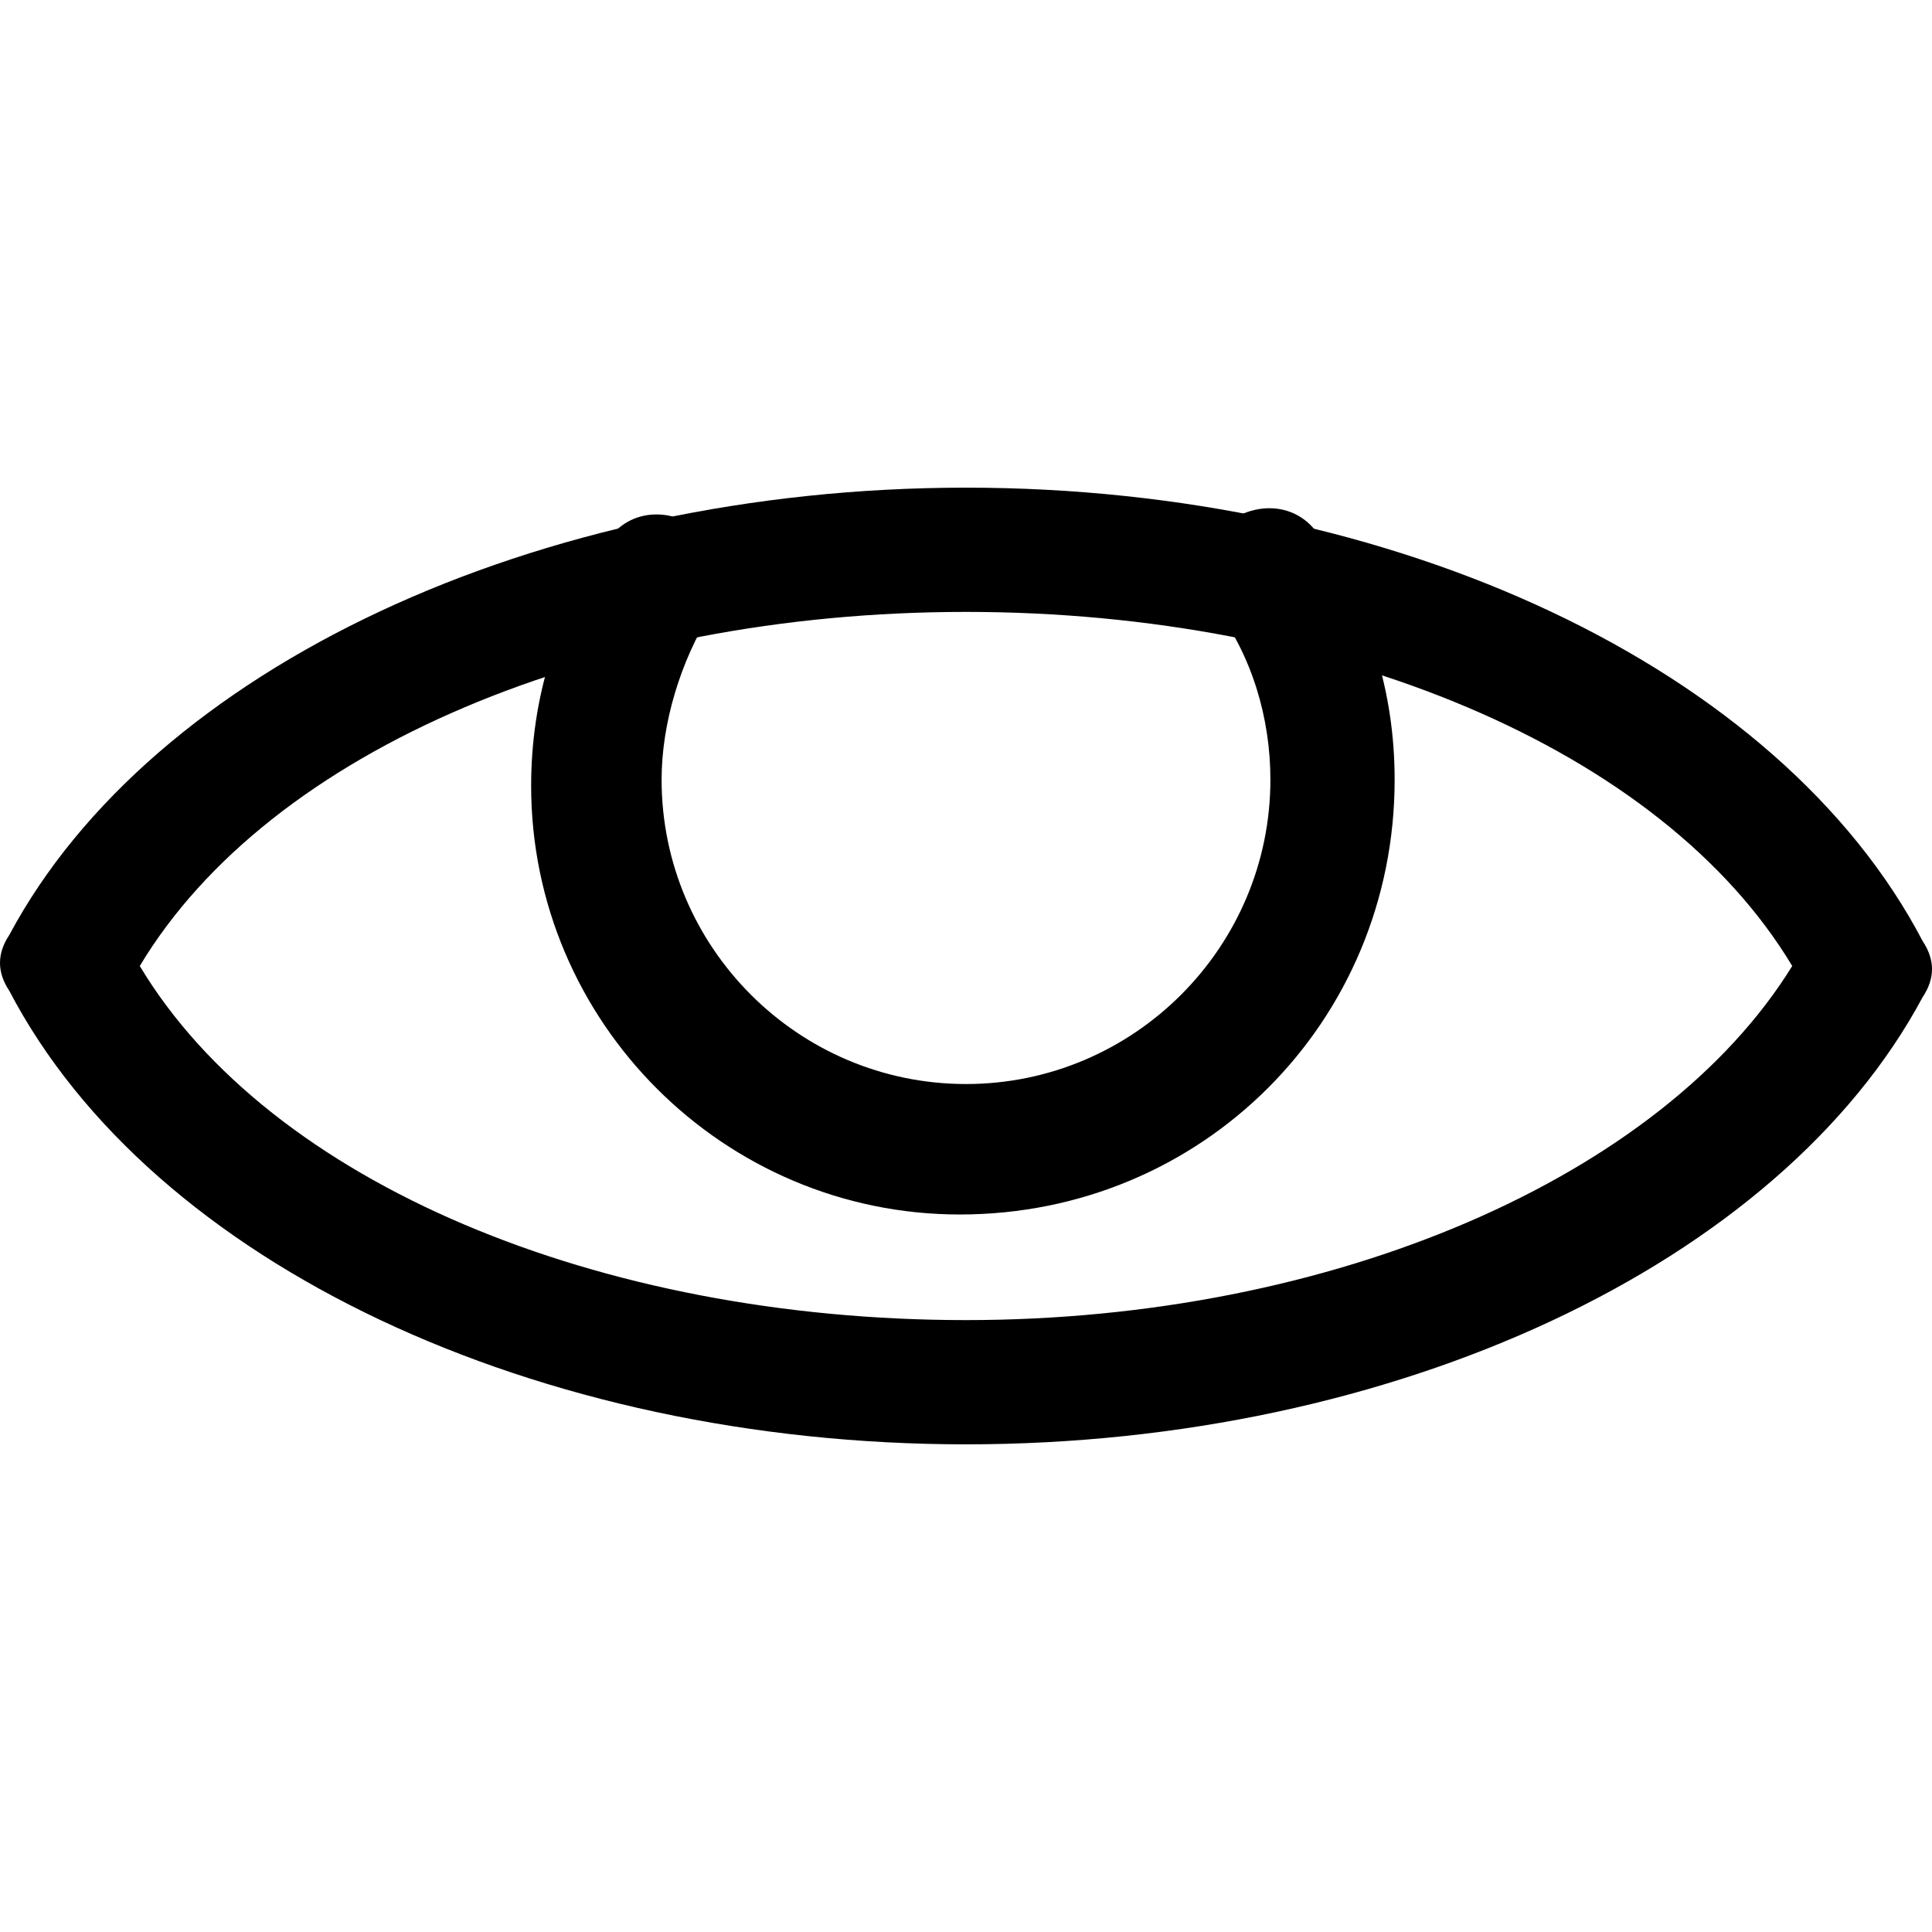
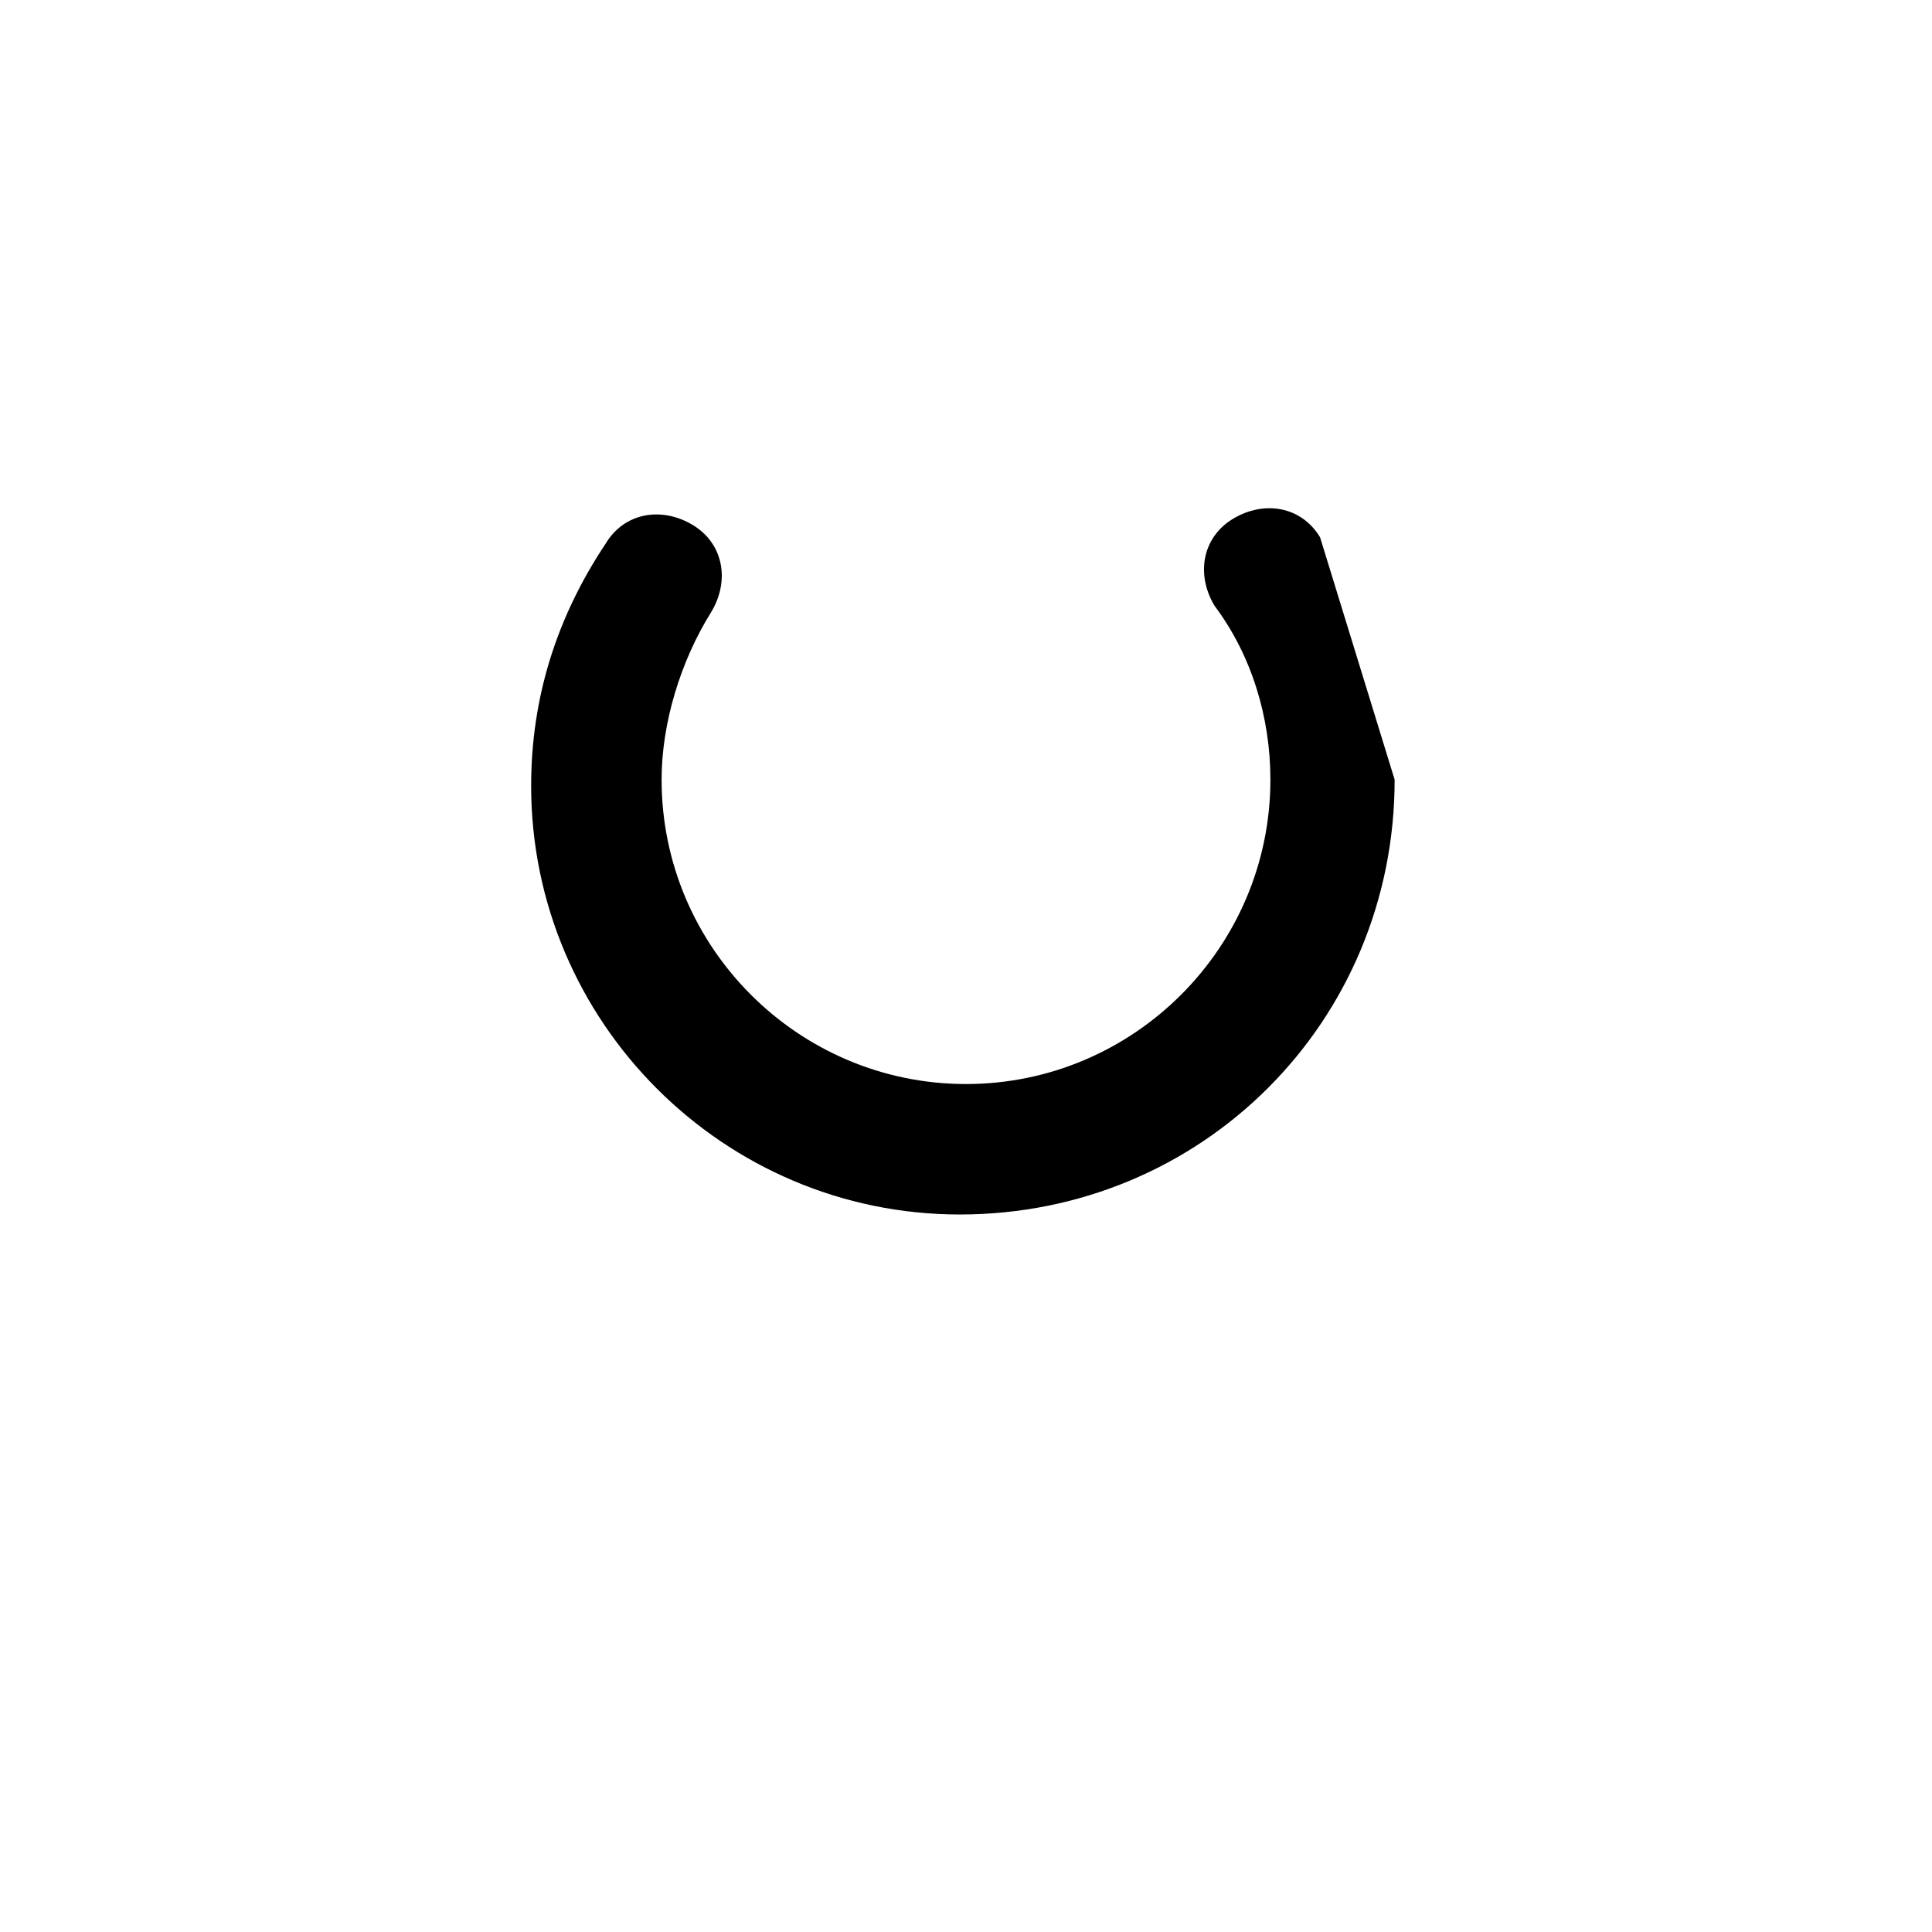
<svg xmlns="http://www.w3.org/2000/svg" fill="#000000" height="800px" width="800px" version="1.1" id="Layer_1" viewBox="0 0 497.6 497.6" xml:space="preserve">
  <g>
    <g>
-       <path d="M495.2,242.4c-36.8-70.4-136-116.8-246.4-116.8S39.2,172,2.4,240.8c-3.2,4.8-3.2,9.6,0,14.4    C39.2,325.6,138.4,372,248.8,372s209.6-46.4,246.4-115.2C498.4,252,498.4,247.2,495.2,242.4z M248.8,340    c-94.4,0-179.2-35.2-212.8-91.2c33.6-56,118.4-91.2,212.8-91.2s179.2,35.2,212.8,91.2C428,303.2,343.2,340,248.8,340z" />
-     </g>
+       </g>
  </g>
  <g>
    <g>
-       <path d="M340,138.4c-4.8-8-14.4-9.6-22.4-4.8S308,148,312.8,156c9.6,12.8,14.4,28.8,14.4,44.8c0,43.2-35.2,78.4-78.4,78.4    s-78.4-35.2-78.4-78.4c0-14.4,4.8-30.4,12.8-43.2c4.8-8,3.2-17.6-4.8-22.4c-8-4.8-17.6-3.2-22.4,4.8c-12.8,19.2-19.2,40-19.2,62.4    c0,60.8,49.6,110.4,110.4,110.4c62.4,0,112-49.6,112-112C359.2,178.4,352.8,157.6,340,138.4z" />
+       <path d="M340,138.4c-4.8-8-14.4-9.6-22.4-4.8S308,148,312.8,156c9.6,12.8,14.4,28.8,14.4,44.8c0,43.2-35.2,78.4-78.4,78.4    s-78.4-35.2-78.4-78.4c0-14.4,4.8-30.4,12.8-43.2c4.8-8,3.2-17.6-4.8-22.4c-8-4.8-17.6-3.2-22.4,4.8c-12.8,19.2-19.2,40-19.2,62.4    c0,60.8,49.6,110.4,110.4,110.4c62.4,0,112-49.6,112-112z" />
    </g>
  </g>
</svg>